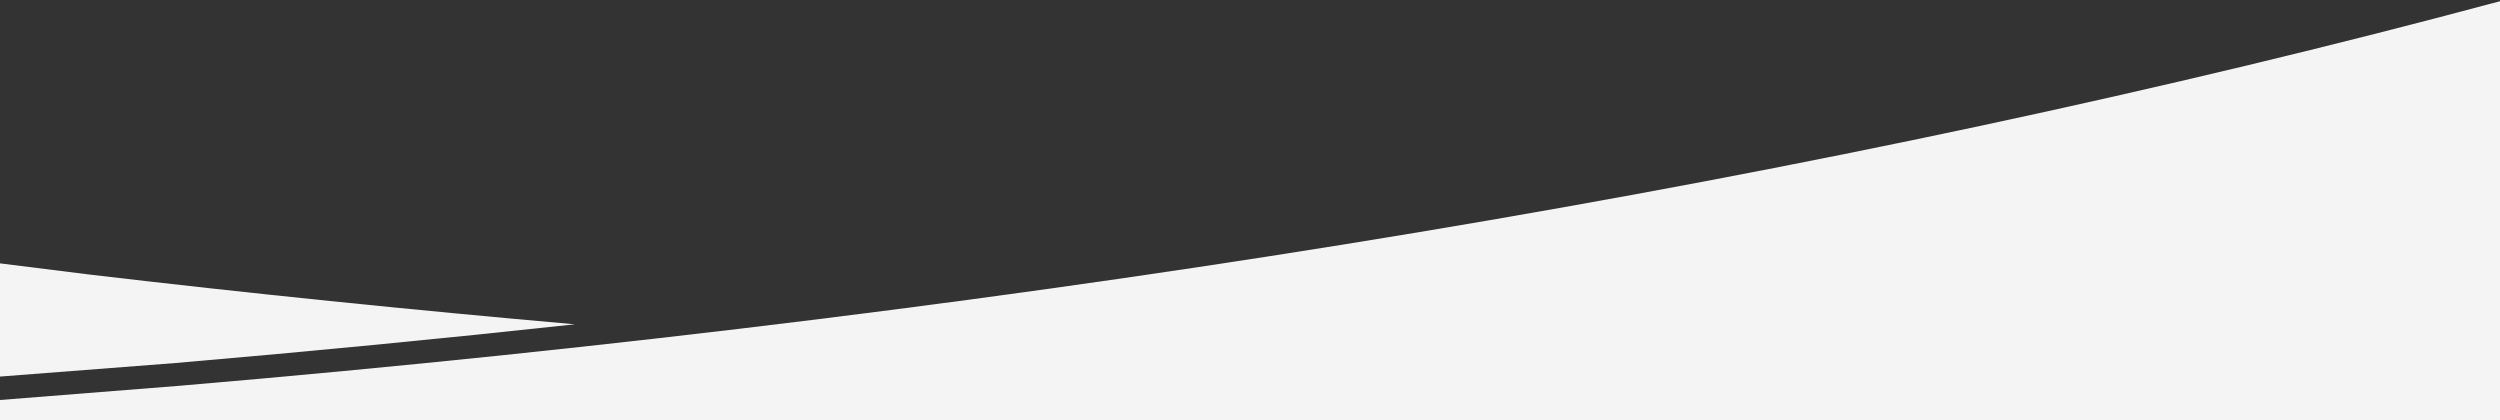
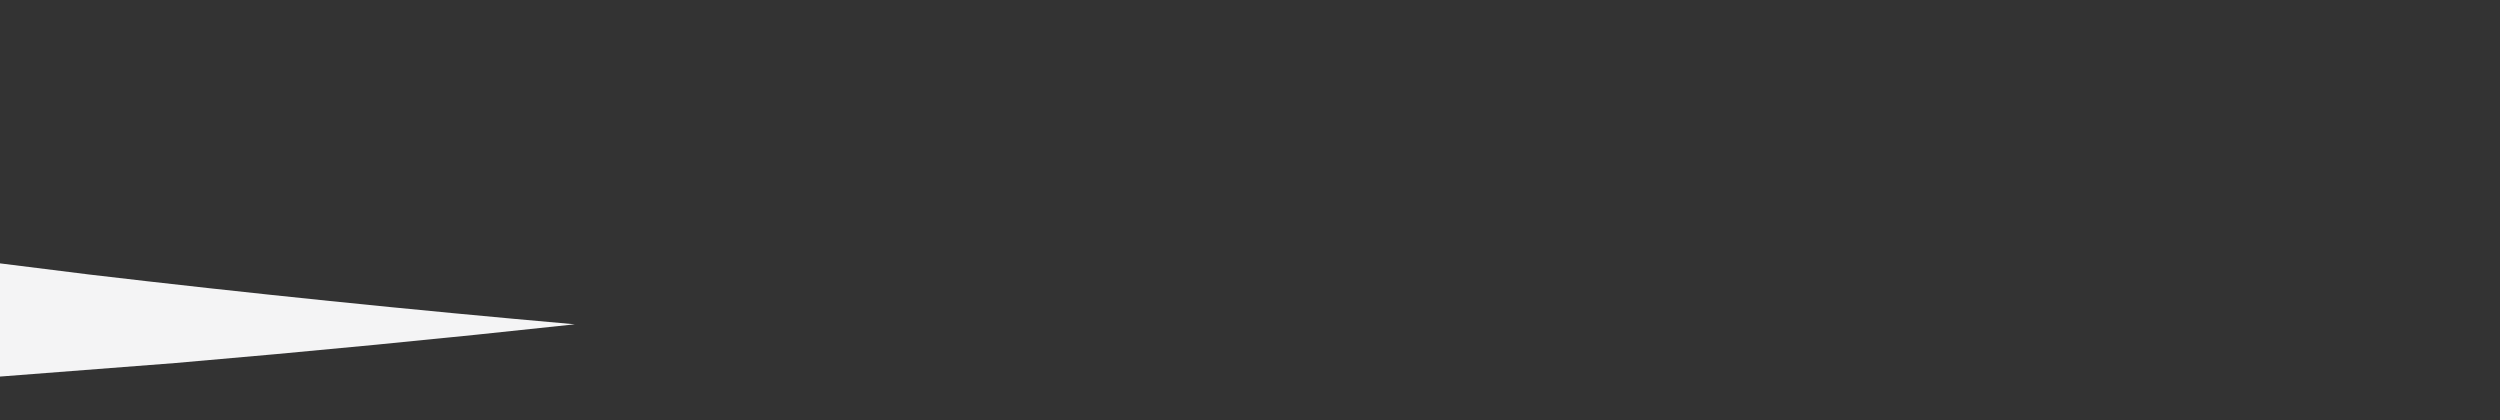
<svg xmlns="http://www.w3.org/2000/svg" version="1.1" id="Ebene_1" x="0px" y="0px" viewBox="0 0 1440 242" style="enable-background:new 0 0 1440 242;" xml:space="preserve">
  <rect x="0" y="0" width="1440" height="242" fill="#333333" stroke="none" />
  <style type="text/css">
	.st0{fill:#F4F4F5;}
</style>
  <path id="Pfad_9756" class="st0" d="M0,216.9L0,216.9l101-7.8c77.2-6.6,154.6-14.1,230.1-22.3c-94.3-8.3-188.5-17.9-279.9-28.7  L0,151.7V216.9L0,216.9z" />
-   <path id="Vereinigungsmenge_5" class="st0" d="M1440,242H0v-11.6l103.5-8.2C603.8,179.7,1058.9,103,1440,0.7V242z" />
</svg>